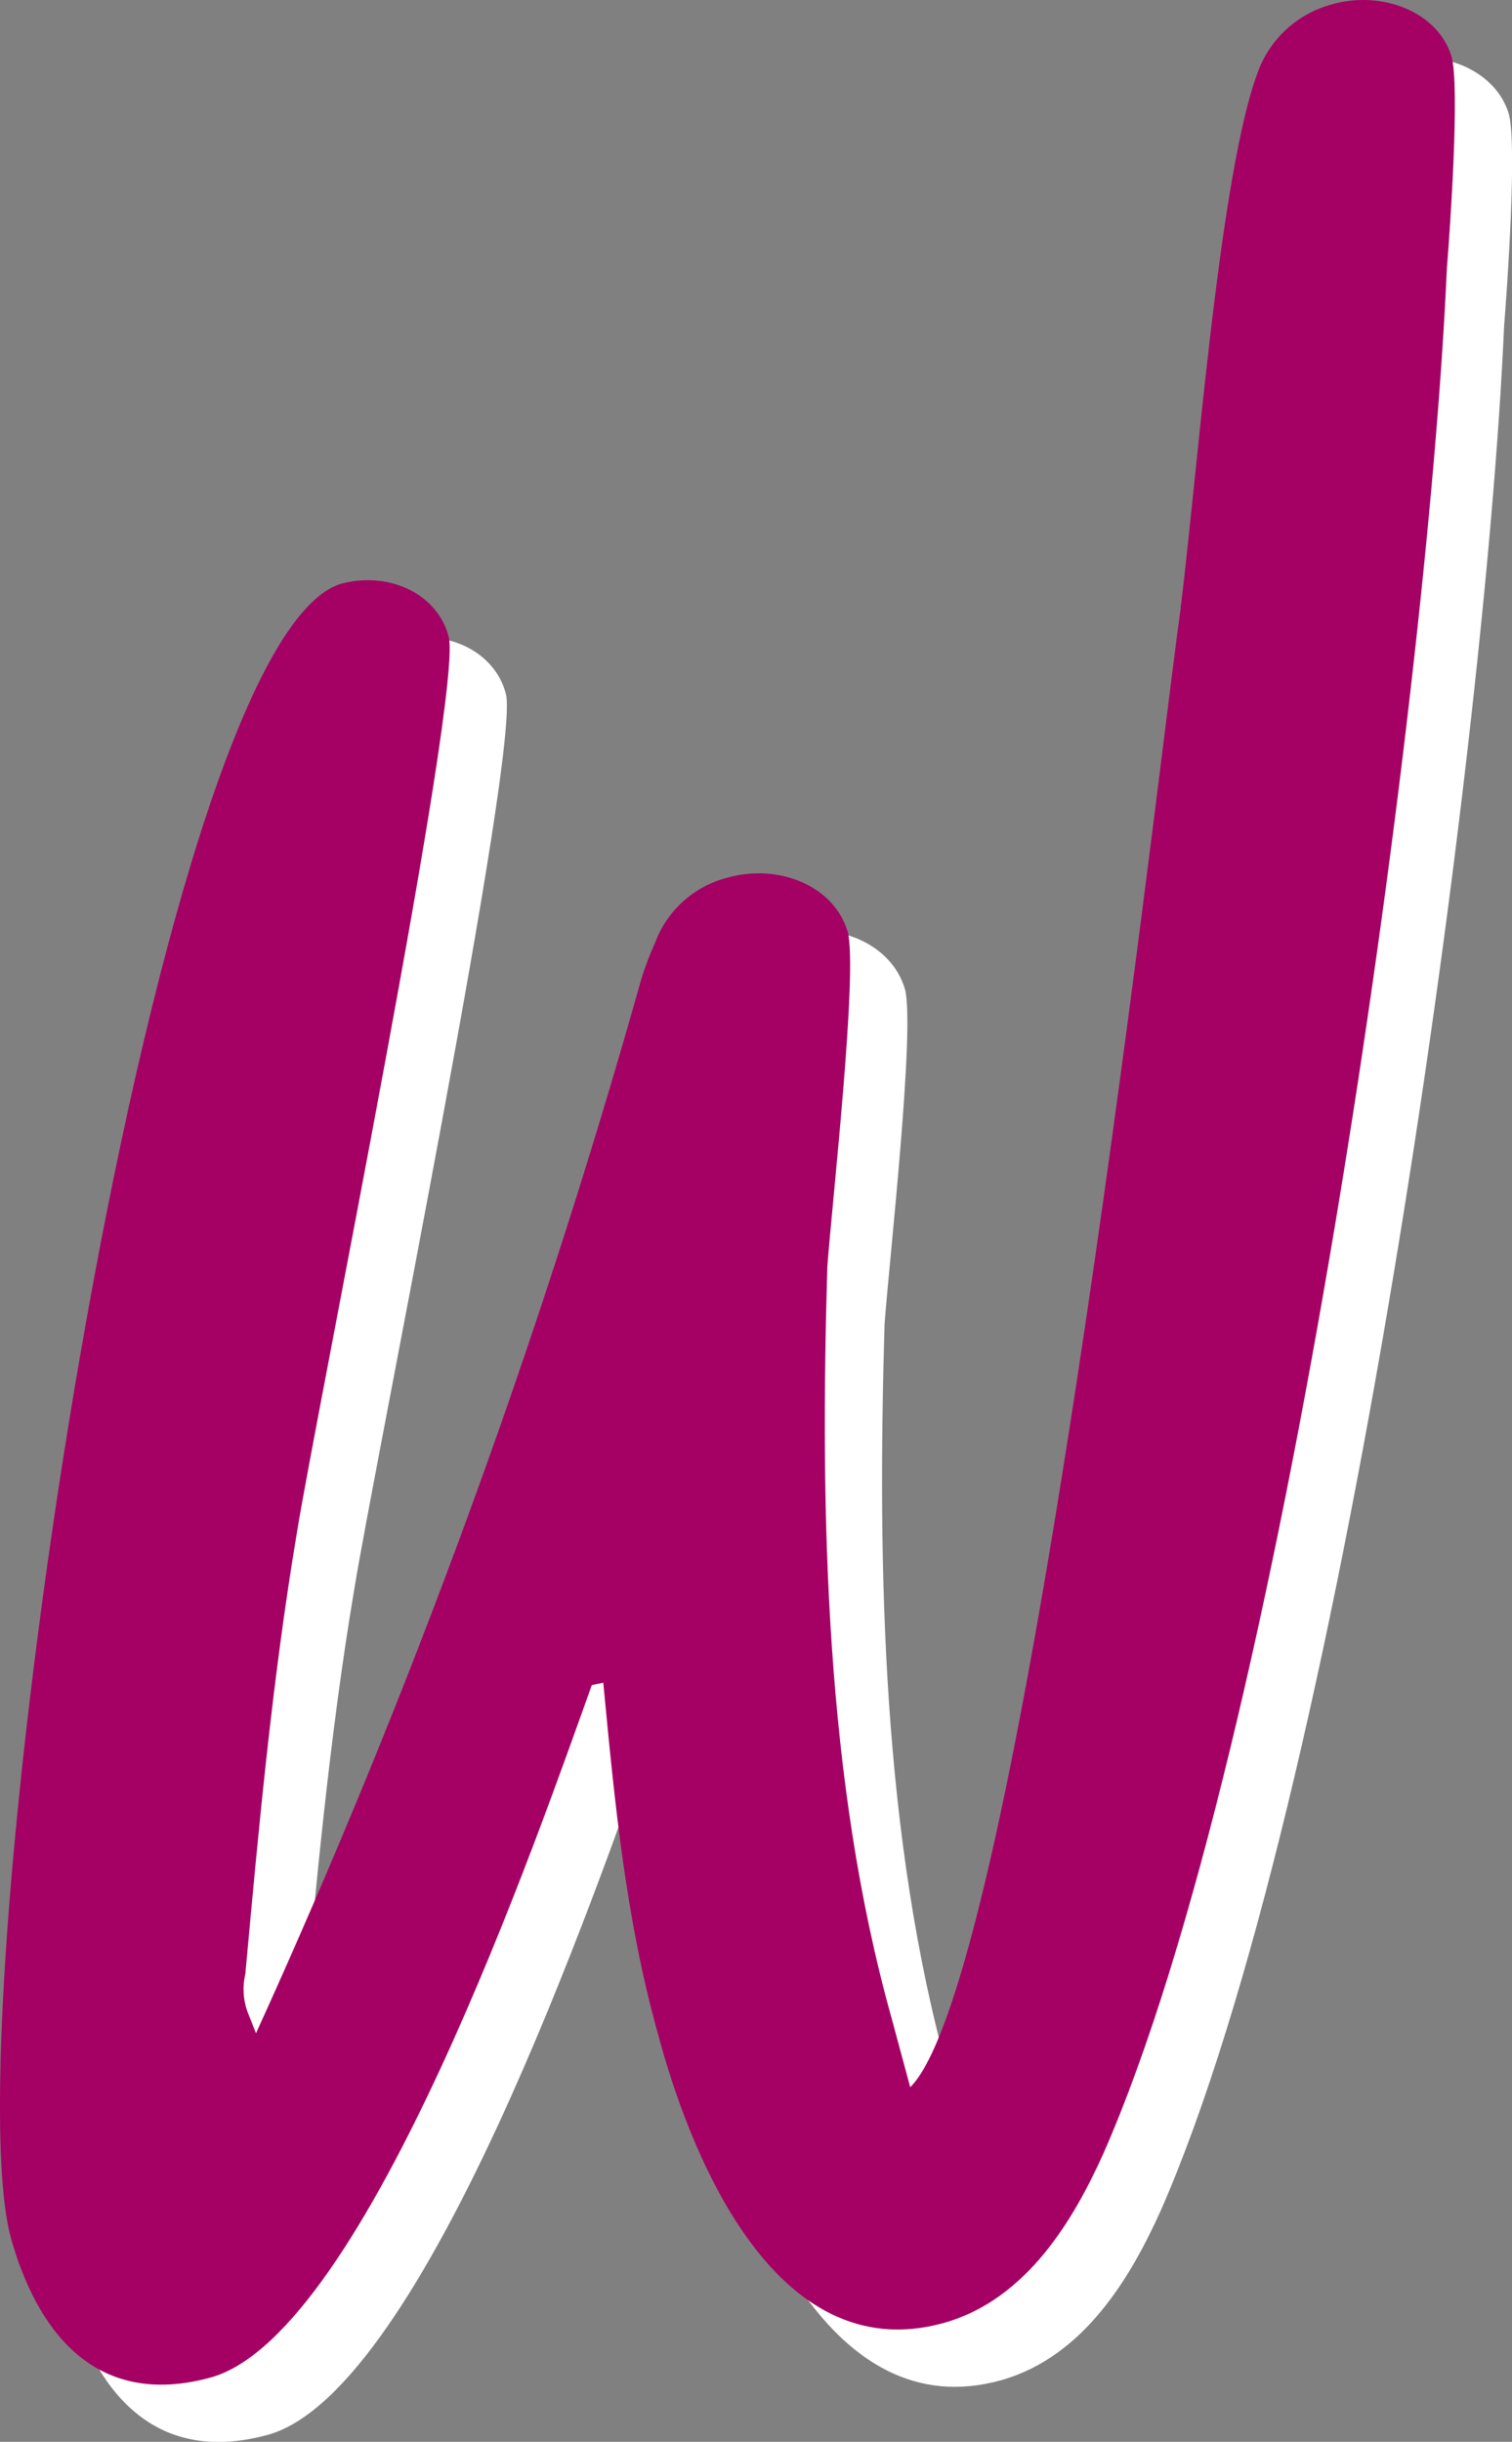
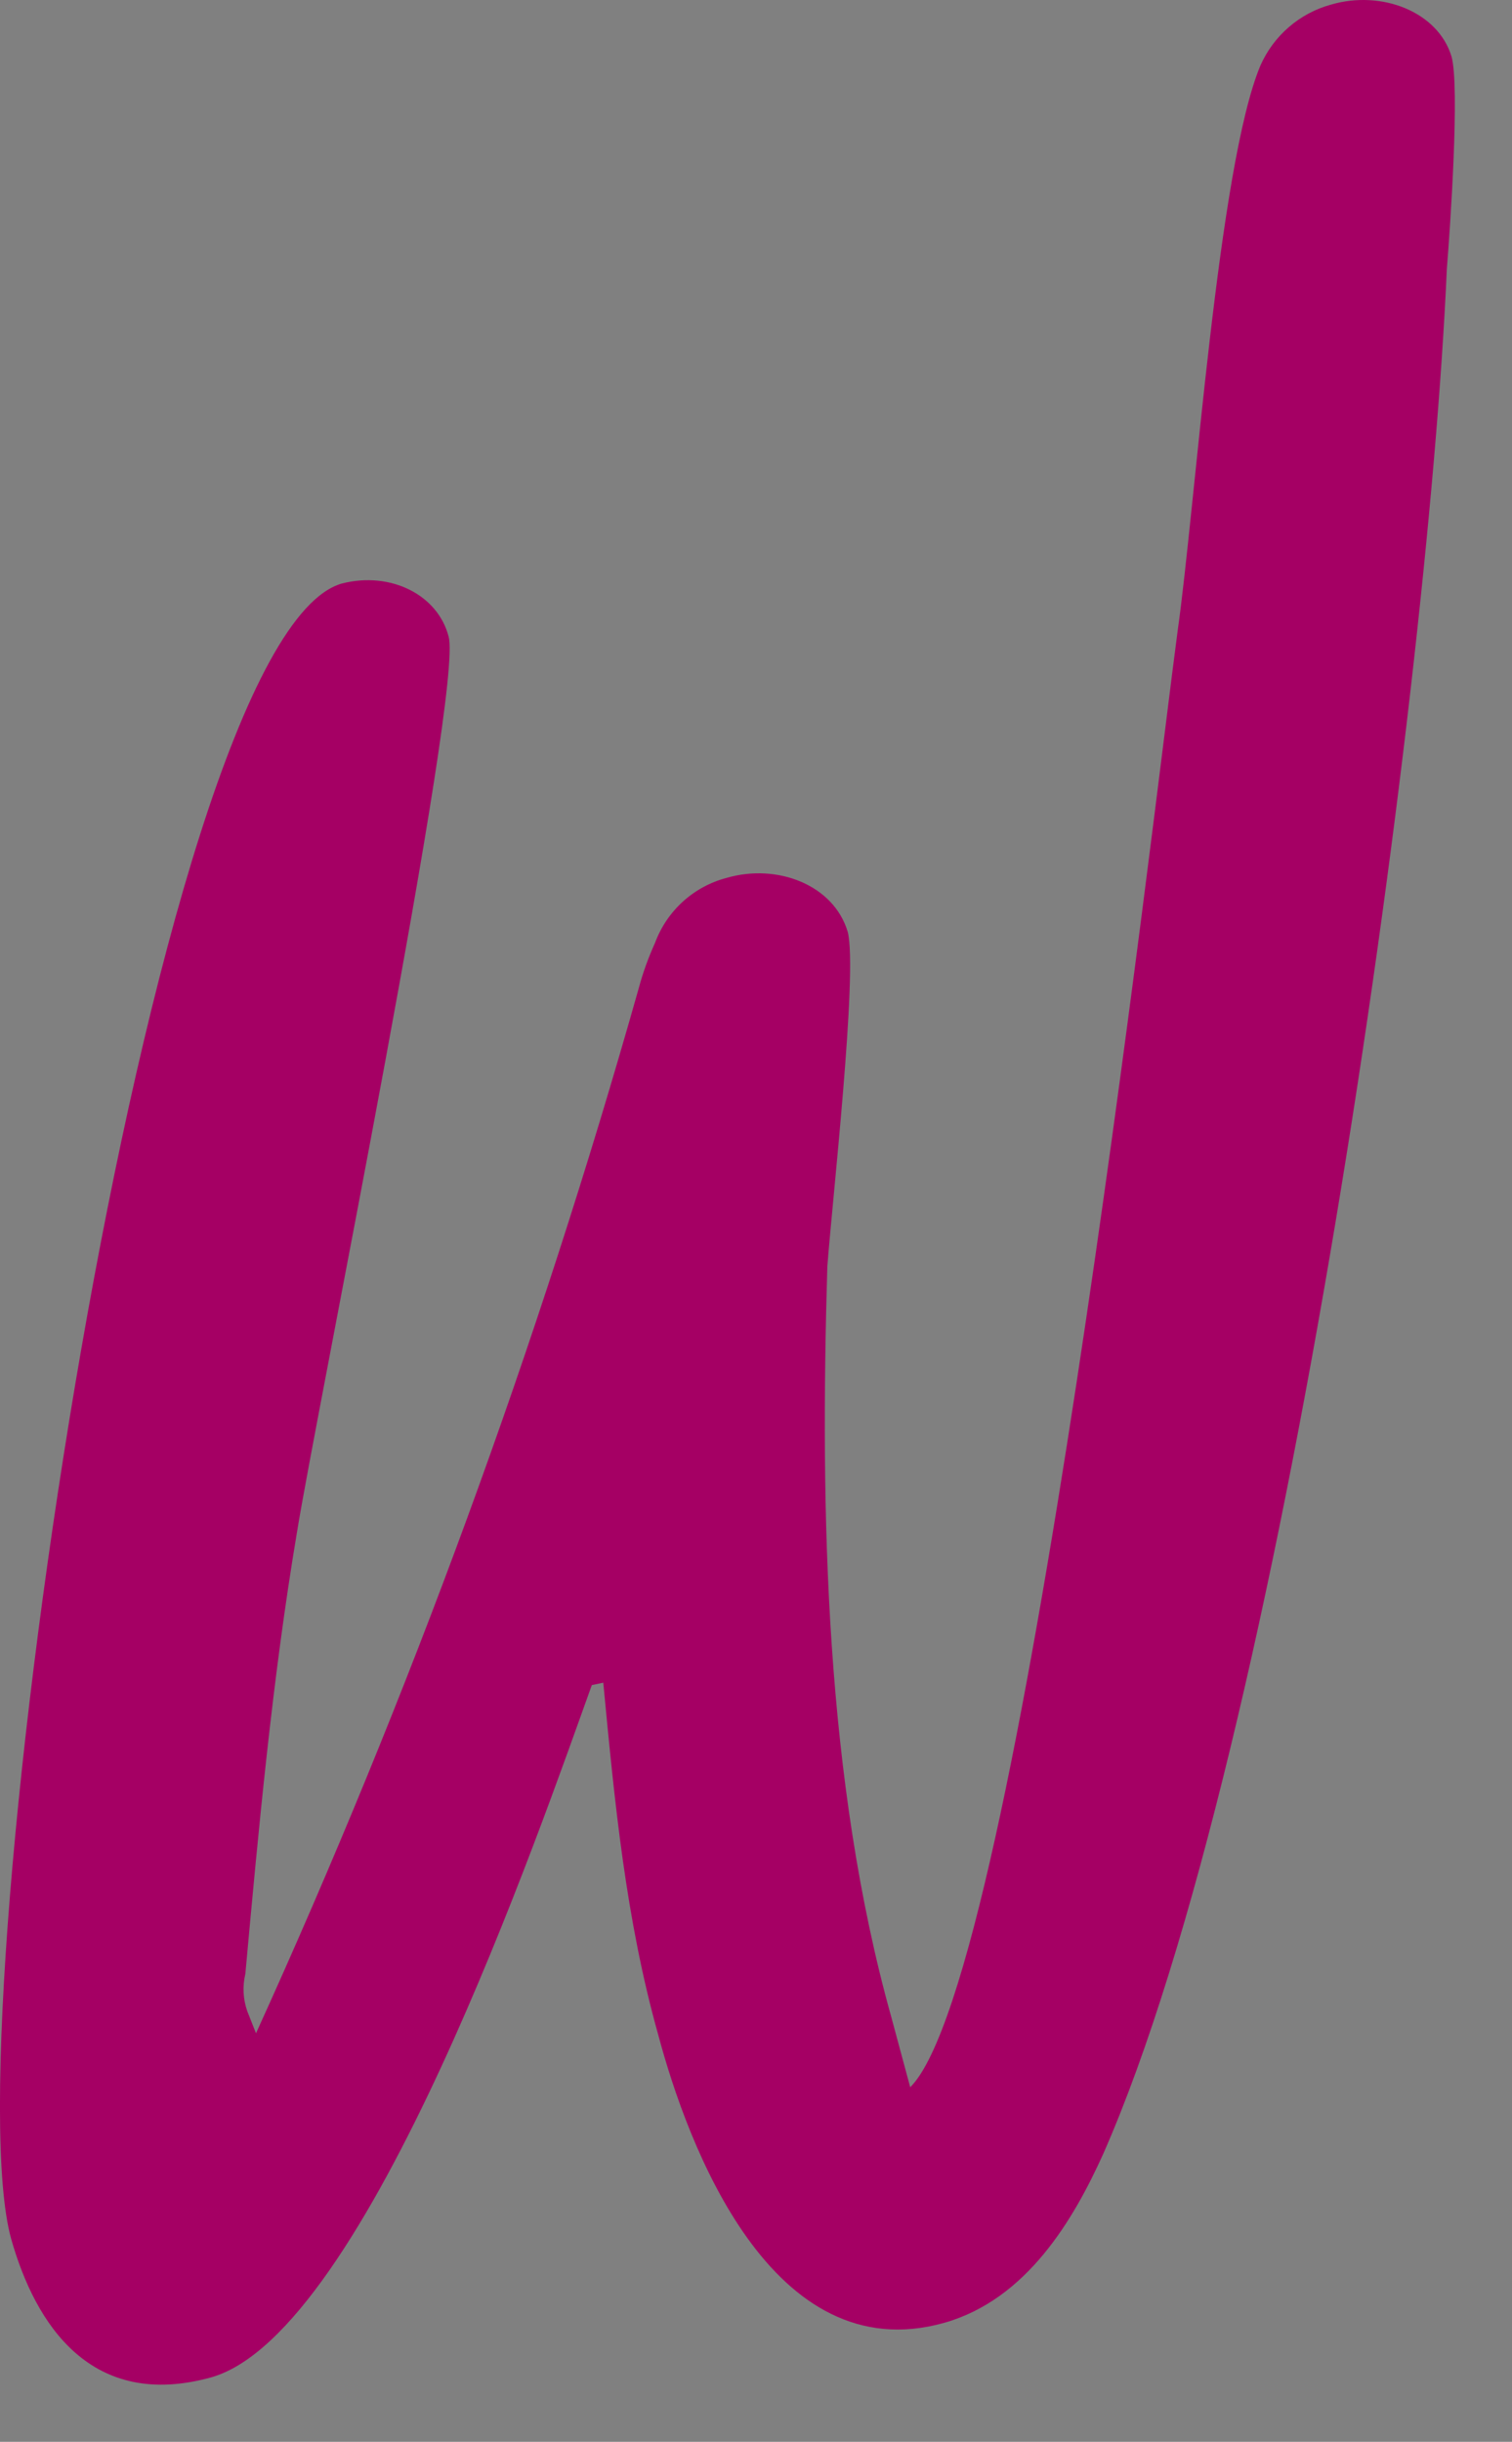
<svg xmlns="http://www.w3.org/2000/svg" id="_レイヤー_2" viewBox="0 0 132.06 213.13">
  <rect x="0" y="0" width="132.06" height="213.13" fill="#808080" stroke="none" />
  <defs>
    <style>.cls-1{fill:#a50064;}.cls-1,.cls-2{stroke-width:0px;}.cls-2{fill:#fff;}</style>
  </defs>
  <g id="_レイヤー_1-2">
    <g id="w">
-       <path class="cls-2" d="m57.69,151.86c.99,10.39,1.95,20.61,4.81,30.78,2.55,9.54,9.89,29.35,24.98,25.1,7.21-2.05,11.29-9.01,13.89-14.77,15.7-35.66,28.31-125.93,30-164.52.29-3.54,1.14-15.88.41-18.51-1.18-3.92-6.11-5.83-10.52-4.54-2.75.75-5.01,2.7-6.17,5.31-3.69,8.78-5.7,38.57-7.23,49.33-2.02,15.03-13.74,117.62-23.36,127.14l-1.64-6.08c-5.79-20.67-6.24-44.03-5.6-65.54.4-5.47,2.69-25.77,1.78-29.23-1.22-4.09-6.14-5.99-10.56-4.71-2.89.75-5.23,2.87-6.27,5.68-.58,1.28-1.06,2.6-1.42,3.95-8.82,31.21-19.99,61.7-33.43,91.22l-.76-1.92c-.37-1.05-.43-2.18-.17-3.27,1.15-12.58,2.35-25.7,4.5-38.49,1.64-10.25,14.57-73.65,13.25-78.24-.94-3.62-5.04-5.71-9.32-4.62C17.98,60.73.67,181.19,5.97,200.4c2.13,7.54,7.02,15.02,17.52,12.09,13.59-3.93,28.72-47.99,33.2-60.41l1-.21Z" />
      <path class="cls-1" d="m52.69,146.86c.99,10.39,1.95,20.61,4.81,30.78,2.55,9.54,9.89,29.35,24.98,25.1,7.21-2.05,11.29-9.01,13.89-14.77,15.7-35.66,28.31-125.93,30-164.52.29-3.54,1.14-15.88.41-18.51-1.18-3.92-6.11-5.83-10.52-4.54-2.75.75-5.01,2.7-6.17,5.31-3.69,8.78-5.7,38.57-7.23,49.33-2.02,15.03-13.74,117.62-23.36,127.14l-1.64-6.08c-5.79-20.67-6.24-44.03-5.6-65.54.4-5.47,2.69-25.77,1.78-29.23-1.22-4.09-6.14-5.99-10.56-4.71-2.89.75-5.23,2.87-6.27,5.68-.58,1.28-1.06,2.6-1.42,3.95-8.82,31.21-19.99,61.7-33.43,91.22l-.76-1.92c-.37-1.05-.43-2.18-.17-3.27,1.15-12.58,2.35-25.7,4.5-38.49,1.64-10.25,14.57-73.65,13.25-78.24-.94-3.62-5.04-5.71-9.32-4.62C12.98,55.73-4.33,176.19.97,195.4c2.13,7.54,7.02,15.02,17.52,12.09,13.59-3.93,28.72-47.99,33.2-60.41l1-.21Z" />
    </g>
  </g>
</svg>